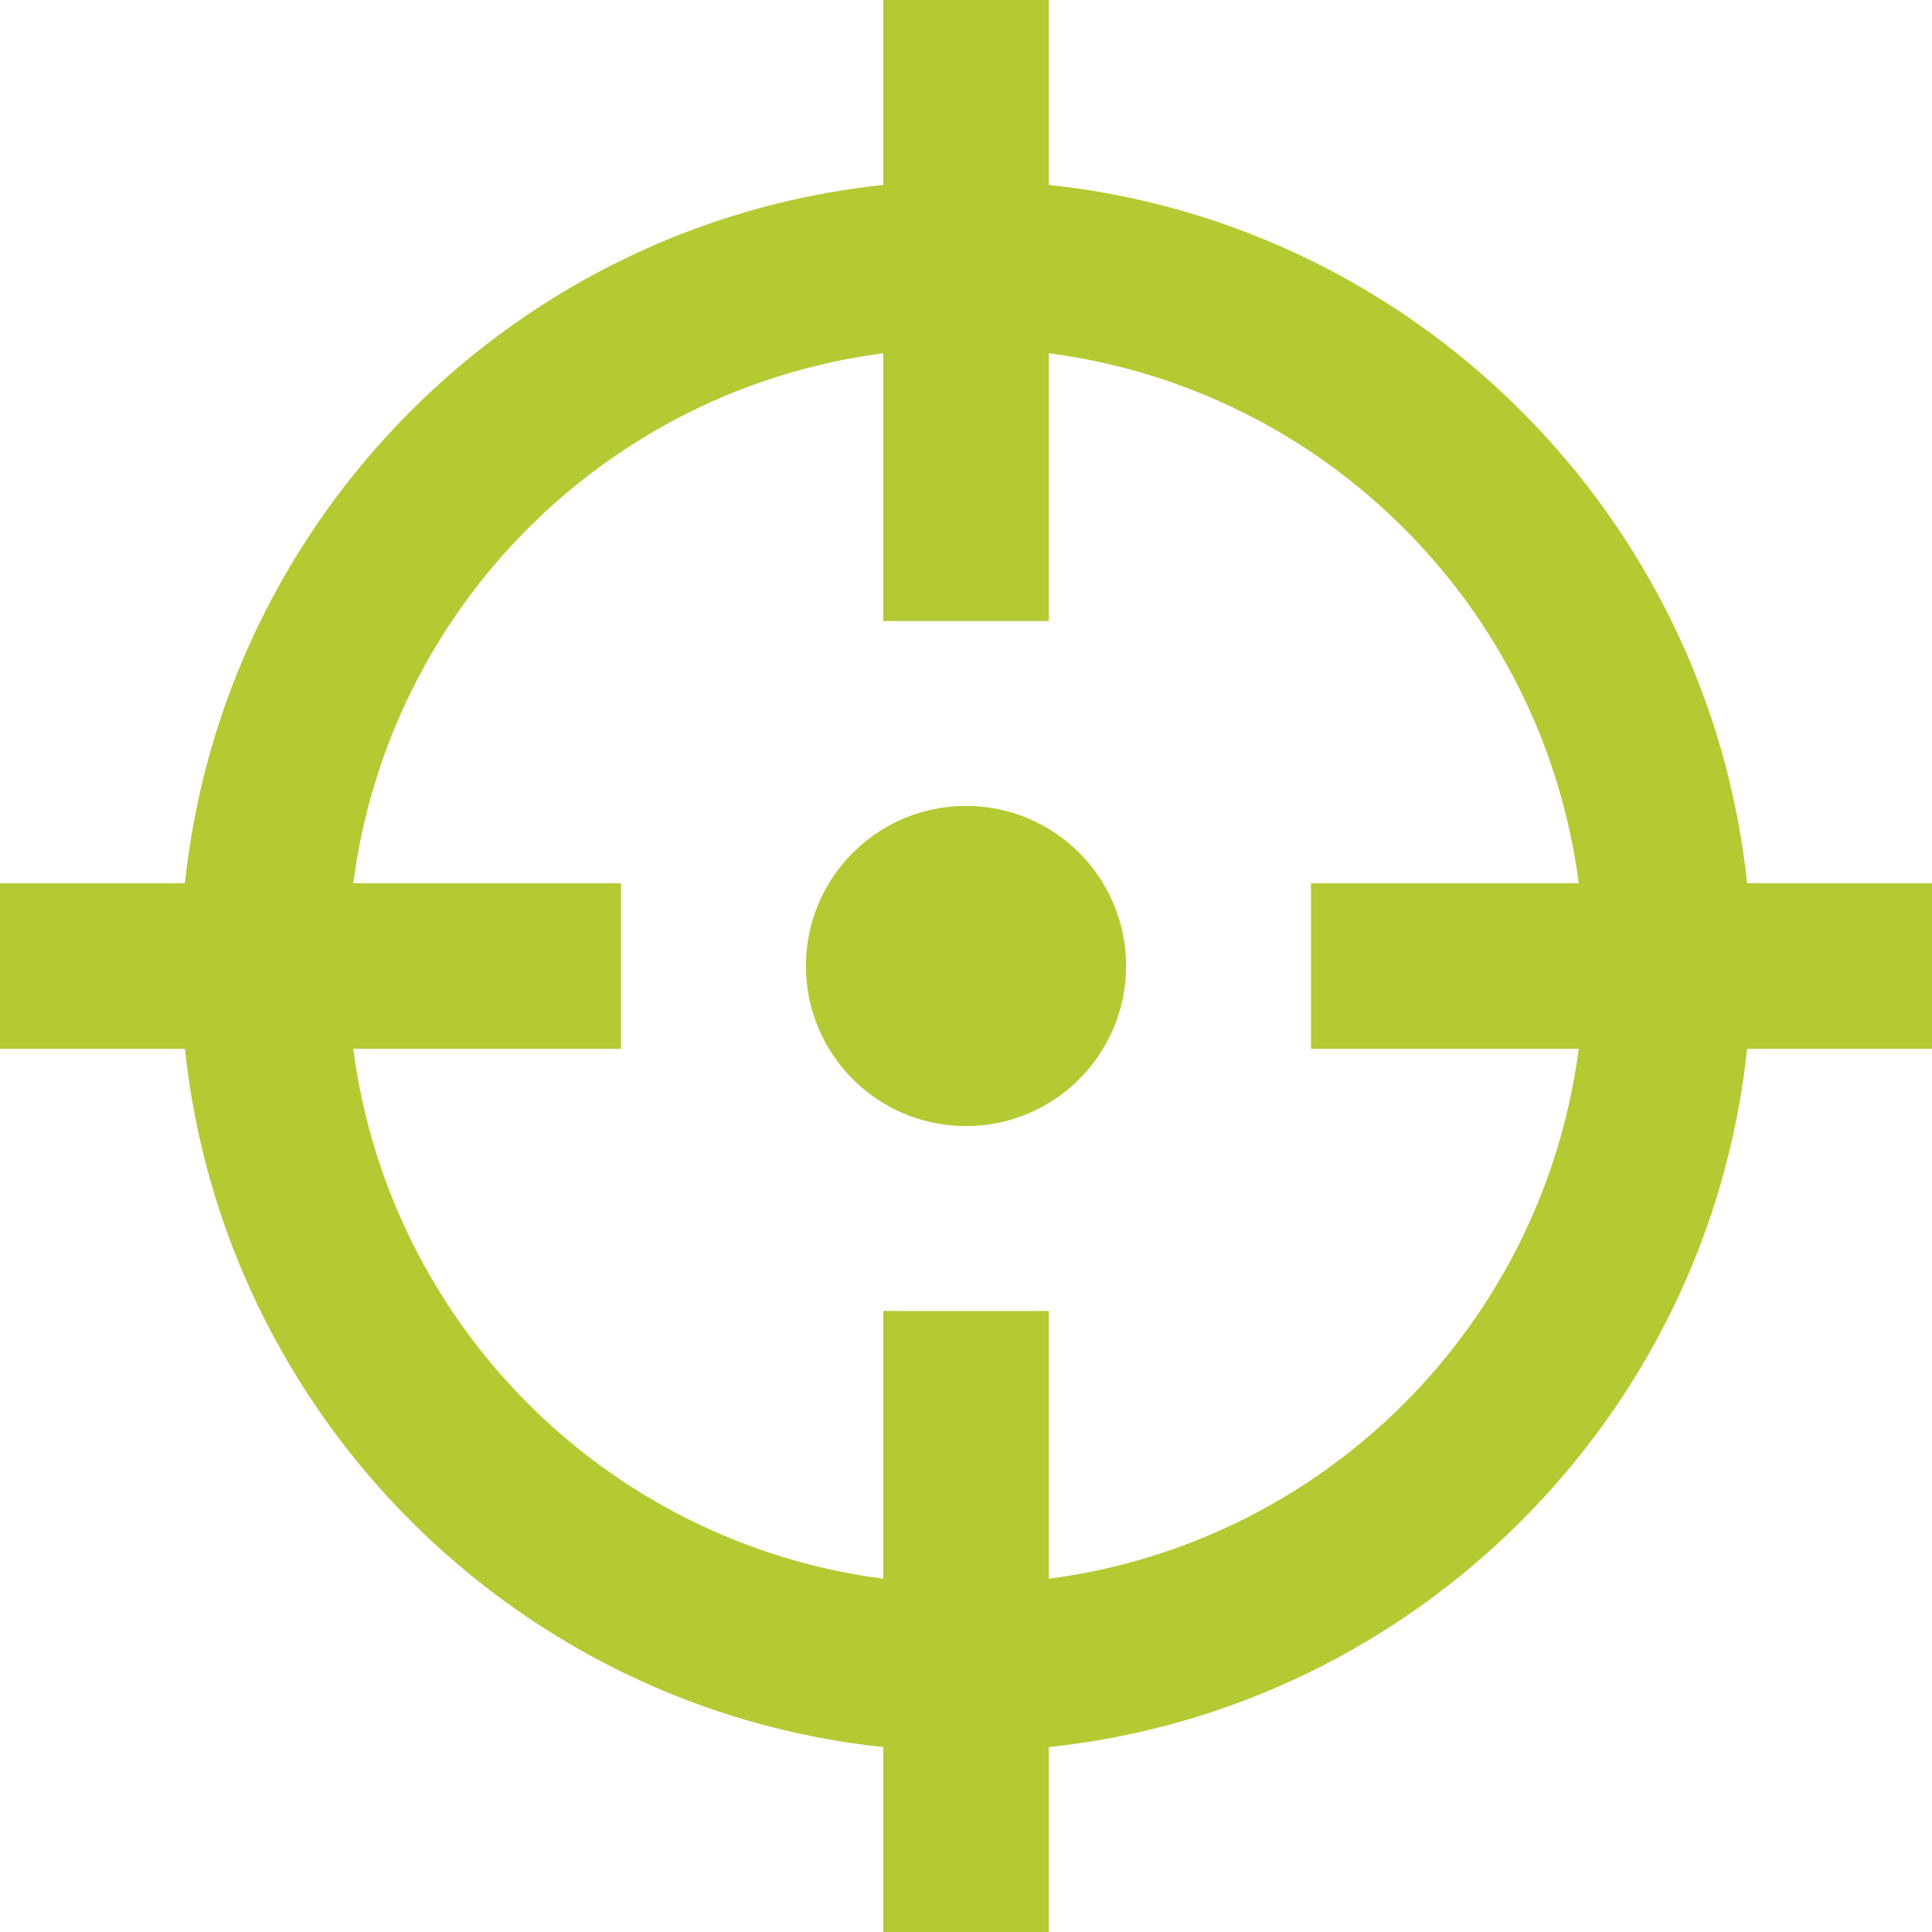
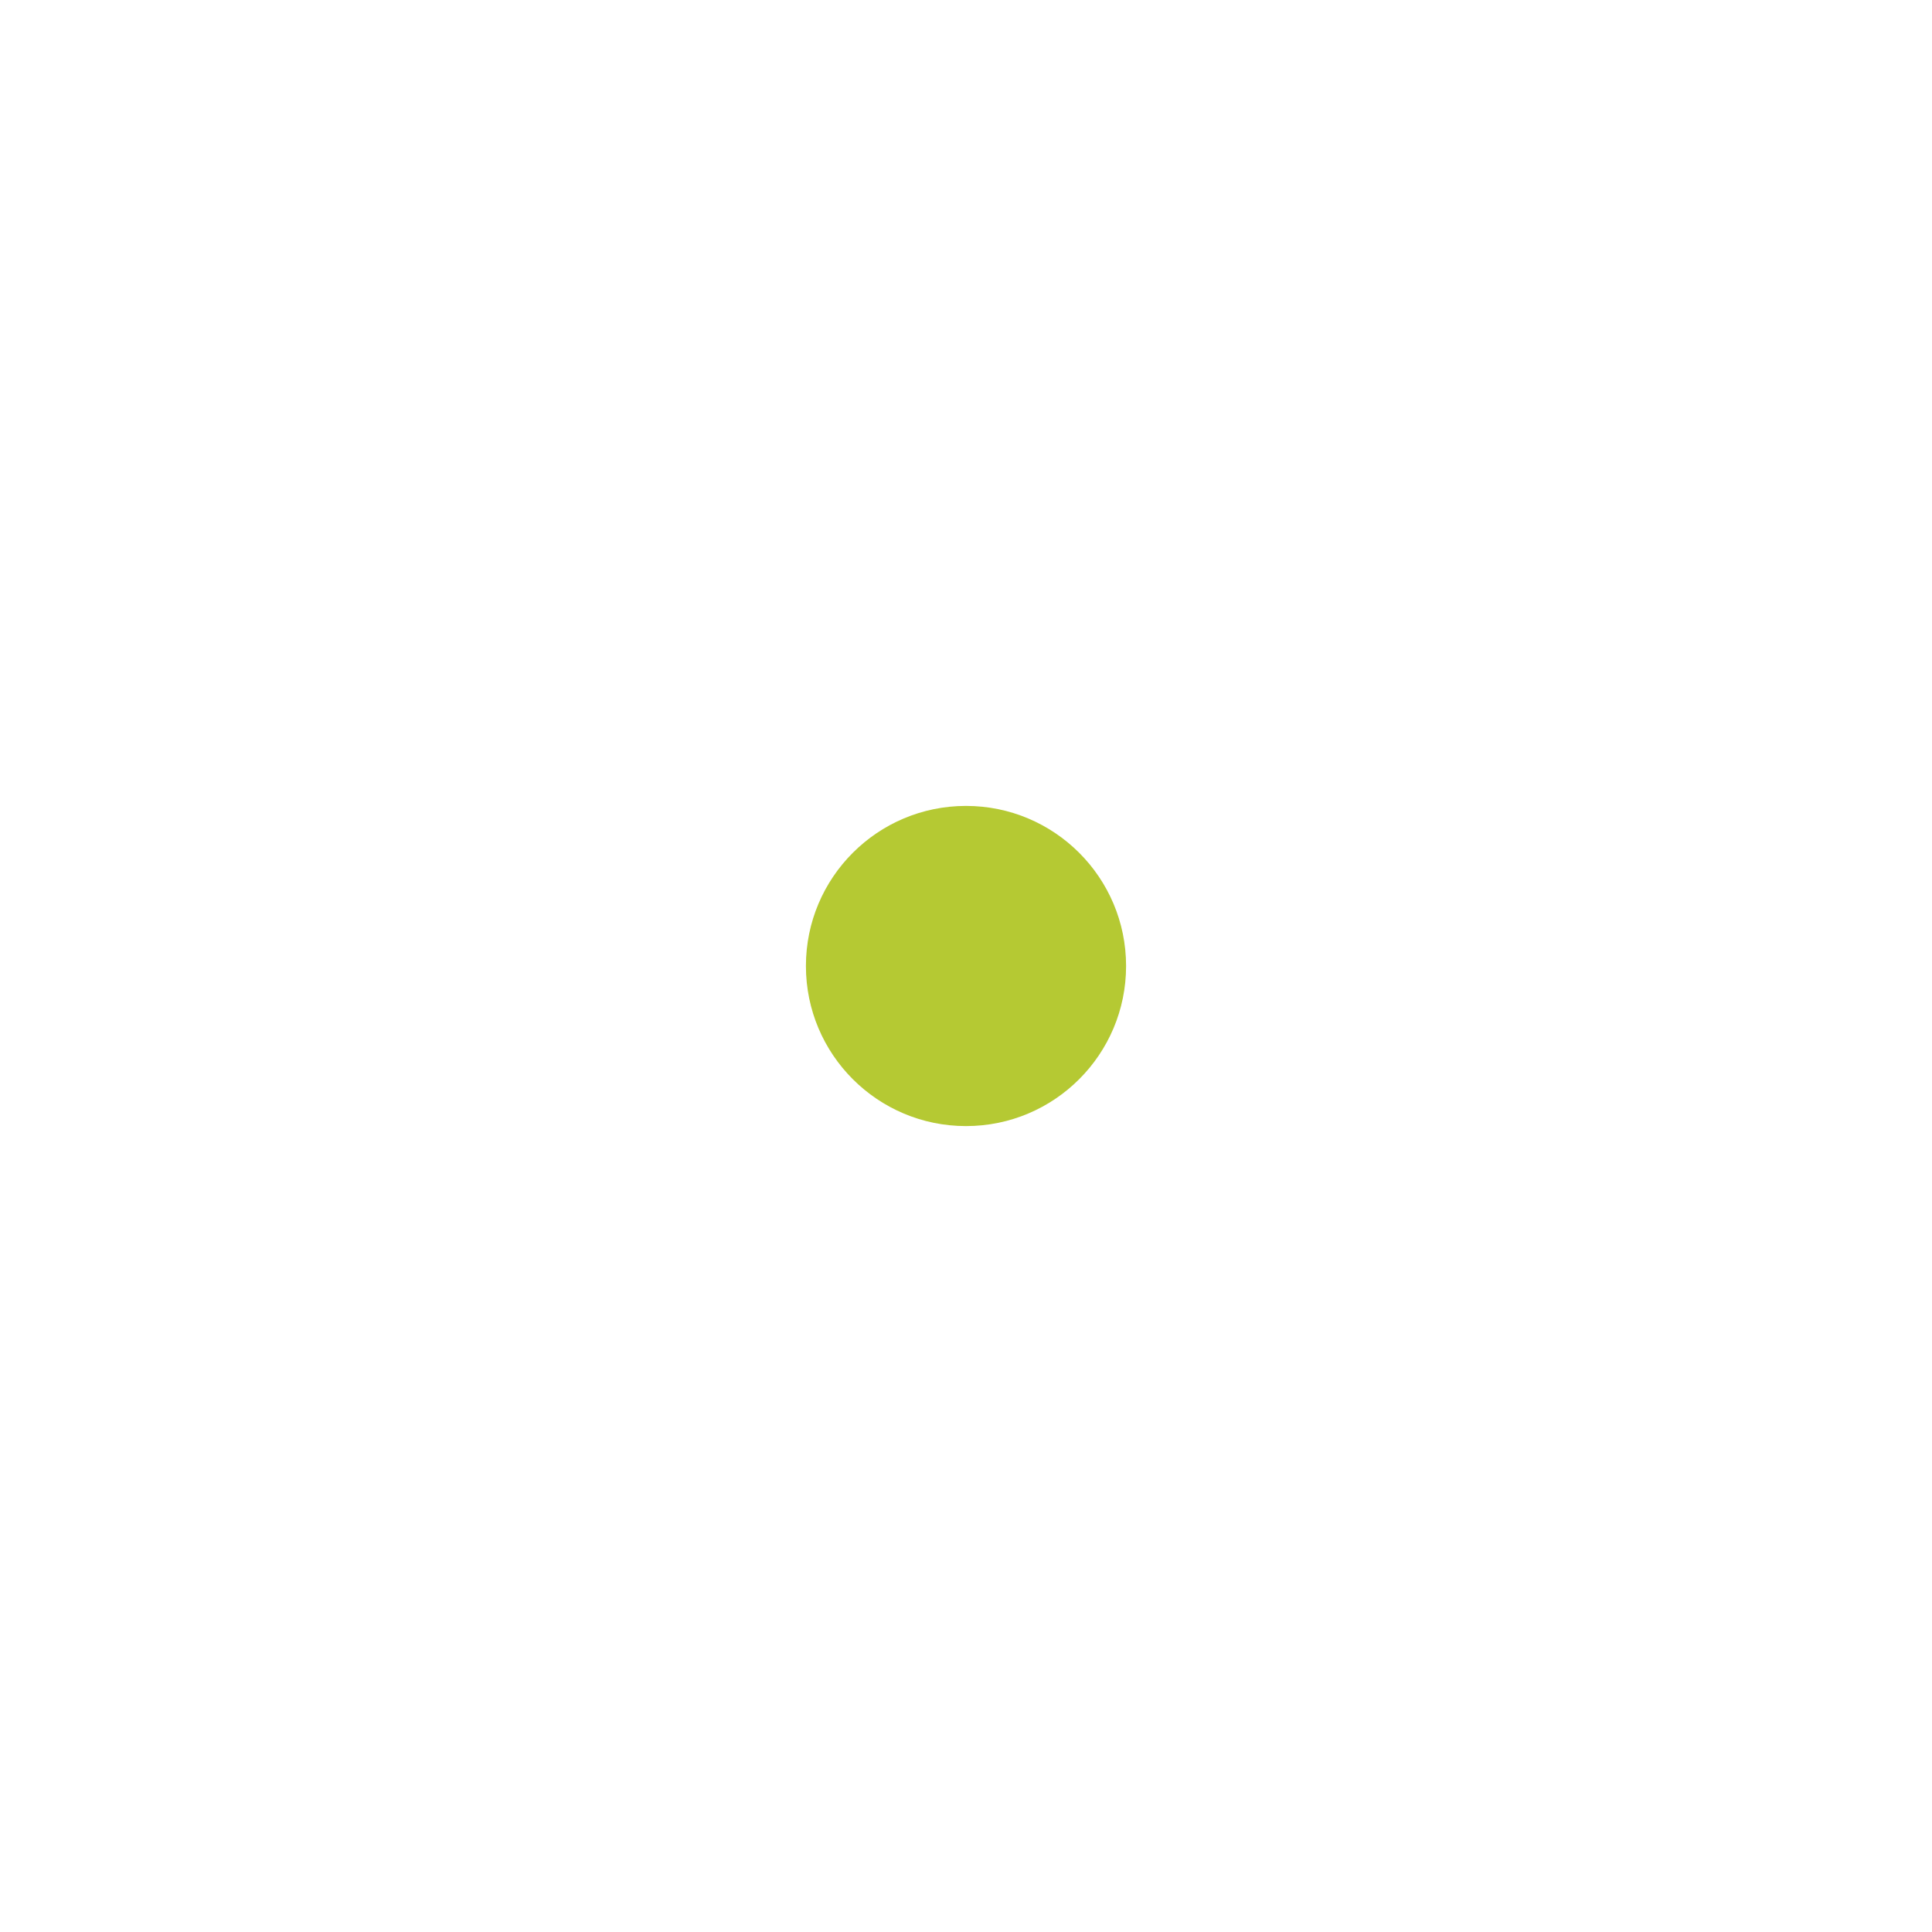
<svg xmlns="http://www.w3.org/2000/svg" fill="#B5C933" version="1.1" id="Calque_1" x="0px" y="0px" viewBox="0 0 70 70" style="enable-background:new 0 0 70 70;" xml:space="preserve">
  <g>
    <circle cx="35" cy="35" r="5.8" />
-     <path d="M70,32h-6.7C61.9,18.7,51.3,8.1,38,6.7V0h-6v6.7C18.7,8.1,8.1,18.7,6.7,32H0v6h6.7c1.4,13.3,12,23.9,25.3,25.3V70h6v-6.7   c13.3-1.4,23.9-12,25.3-25.3H70V32z M38,57.2v-9.7h-6v9.7C22,55.9,14.1,48,12.8,38h9.7v-6h-9.7C14.1,22,22,14.1,32,12.8v9.7h6v-9.7   C48,14.1,55.9,22,57.2,32h-9.7v6h9.7C55.9,48,48,55.9,38,57.2z" />
  </g>
</svg>